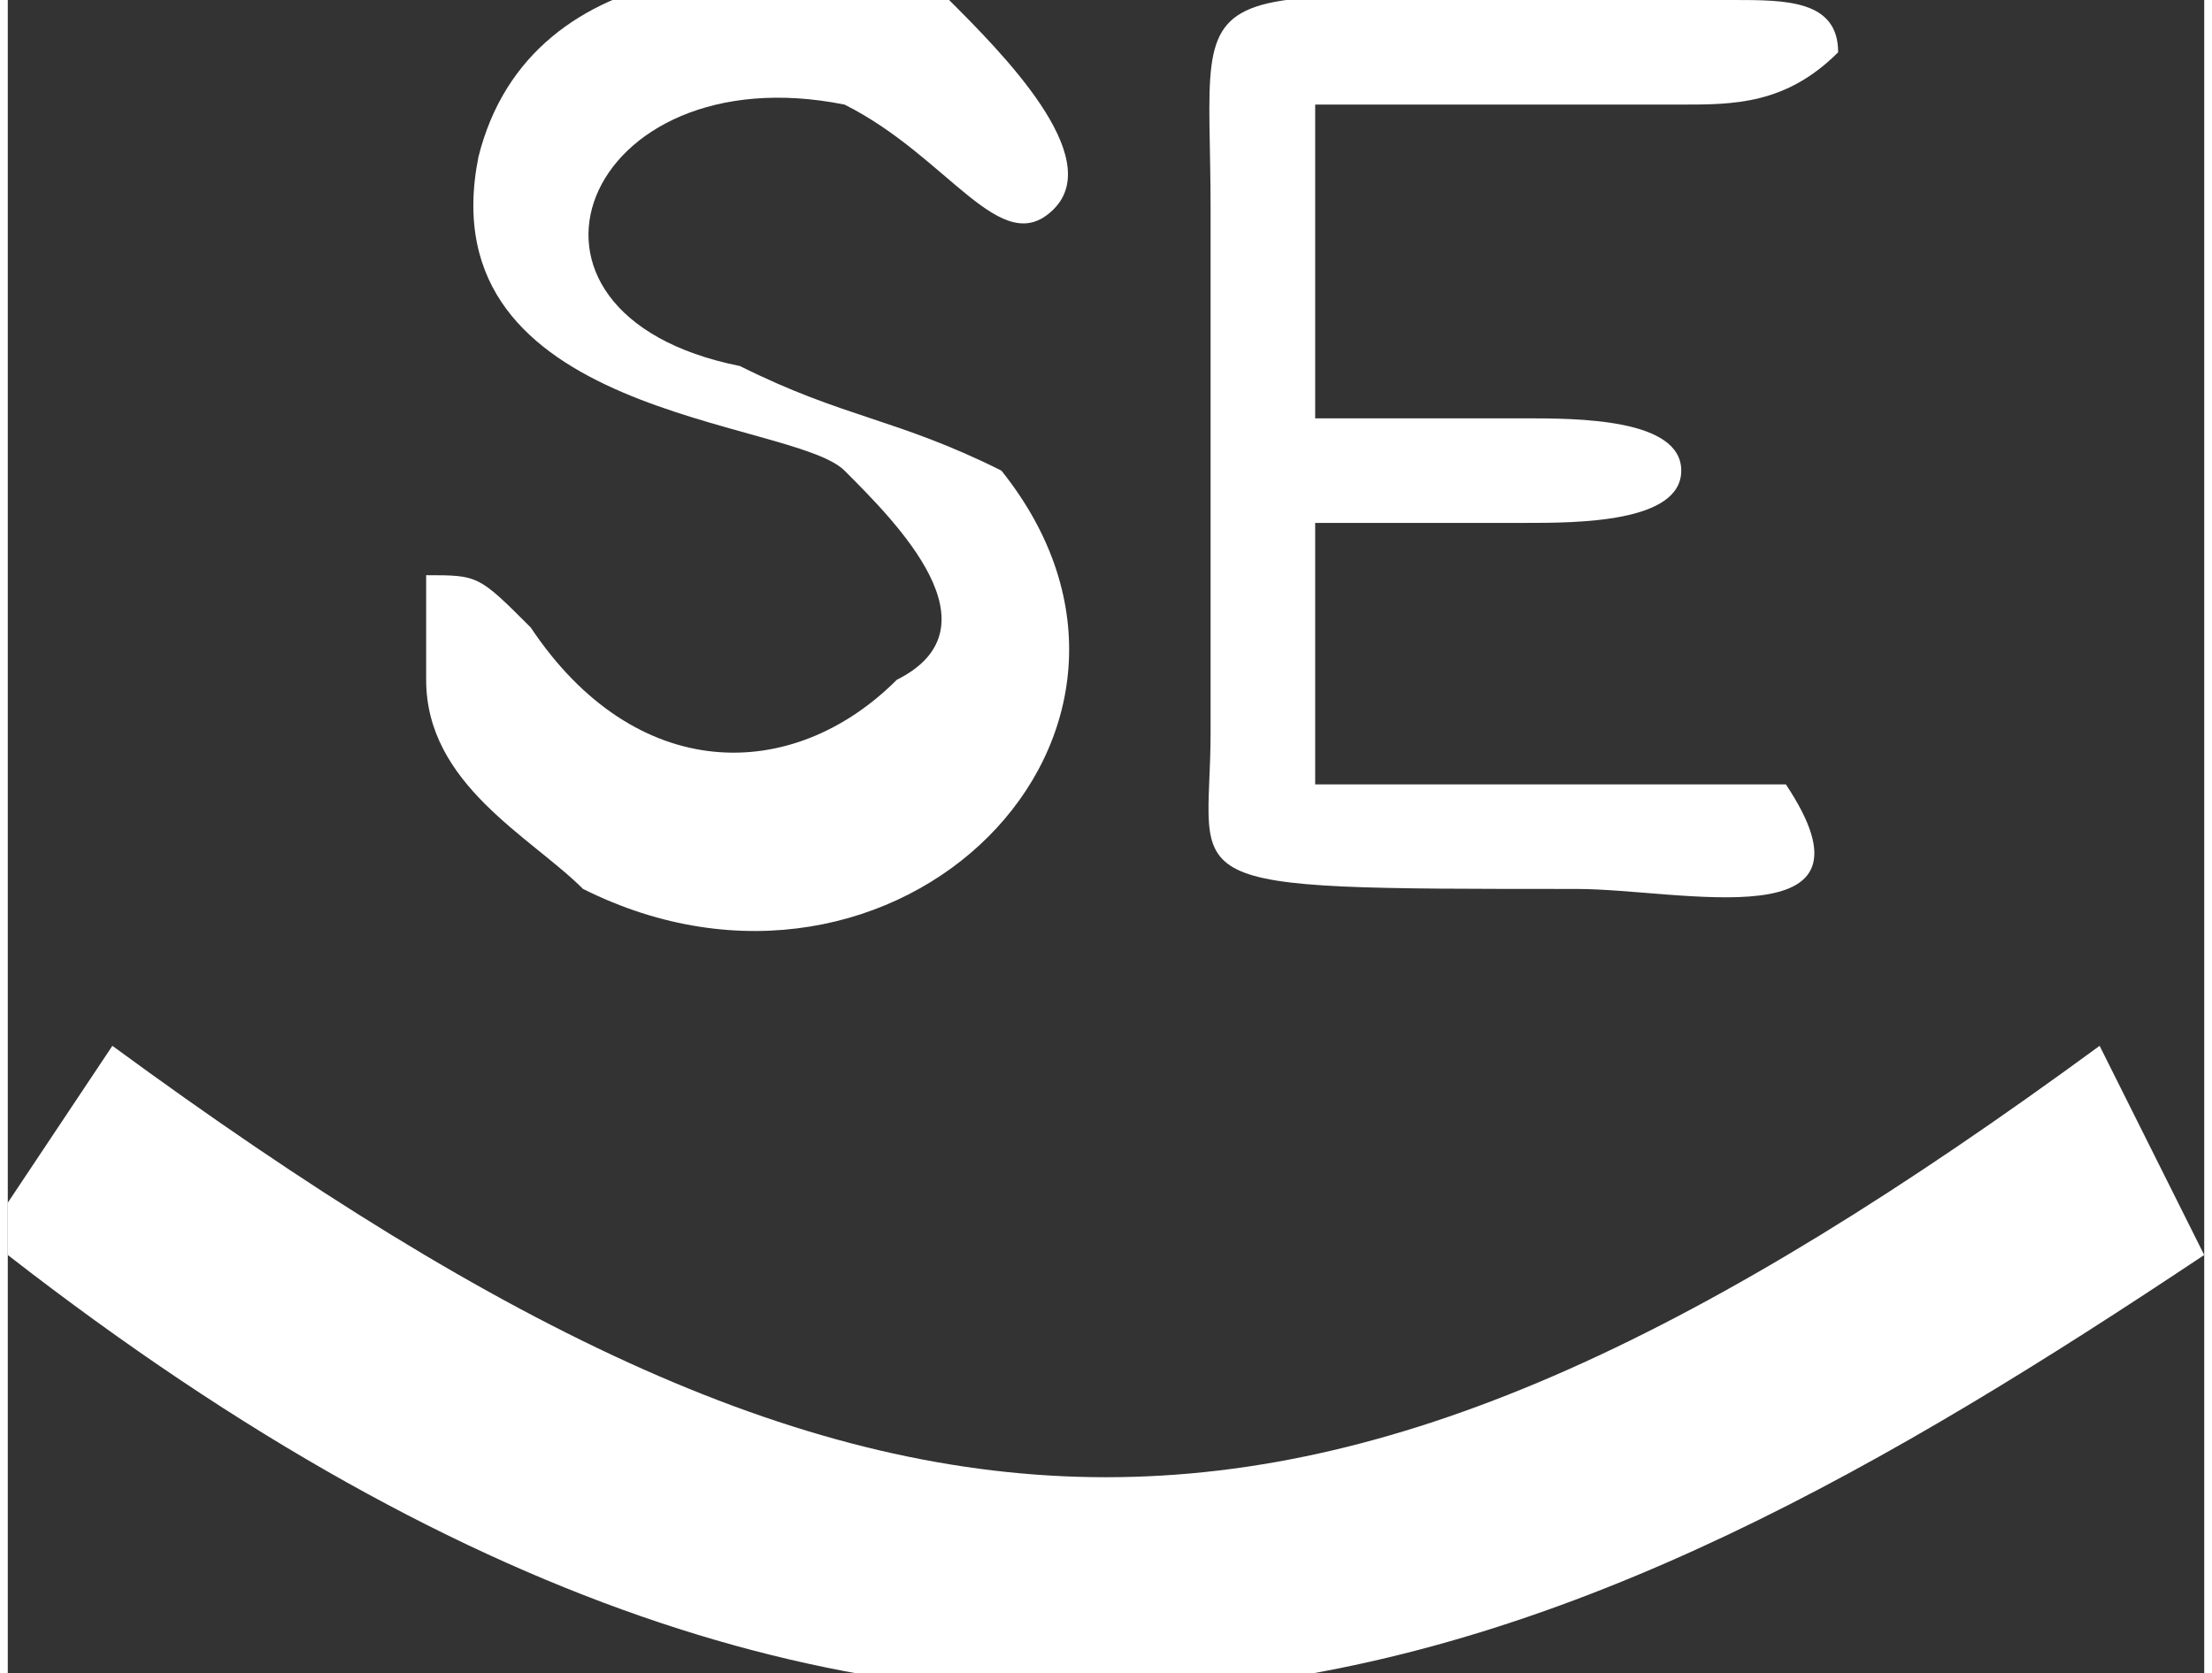
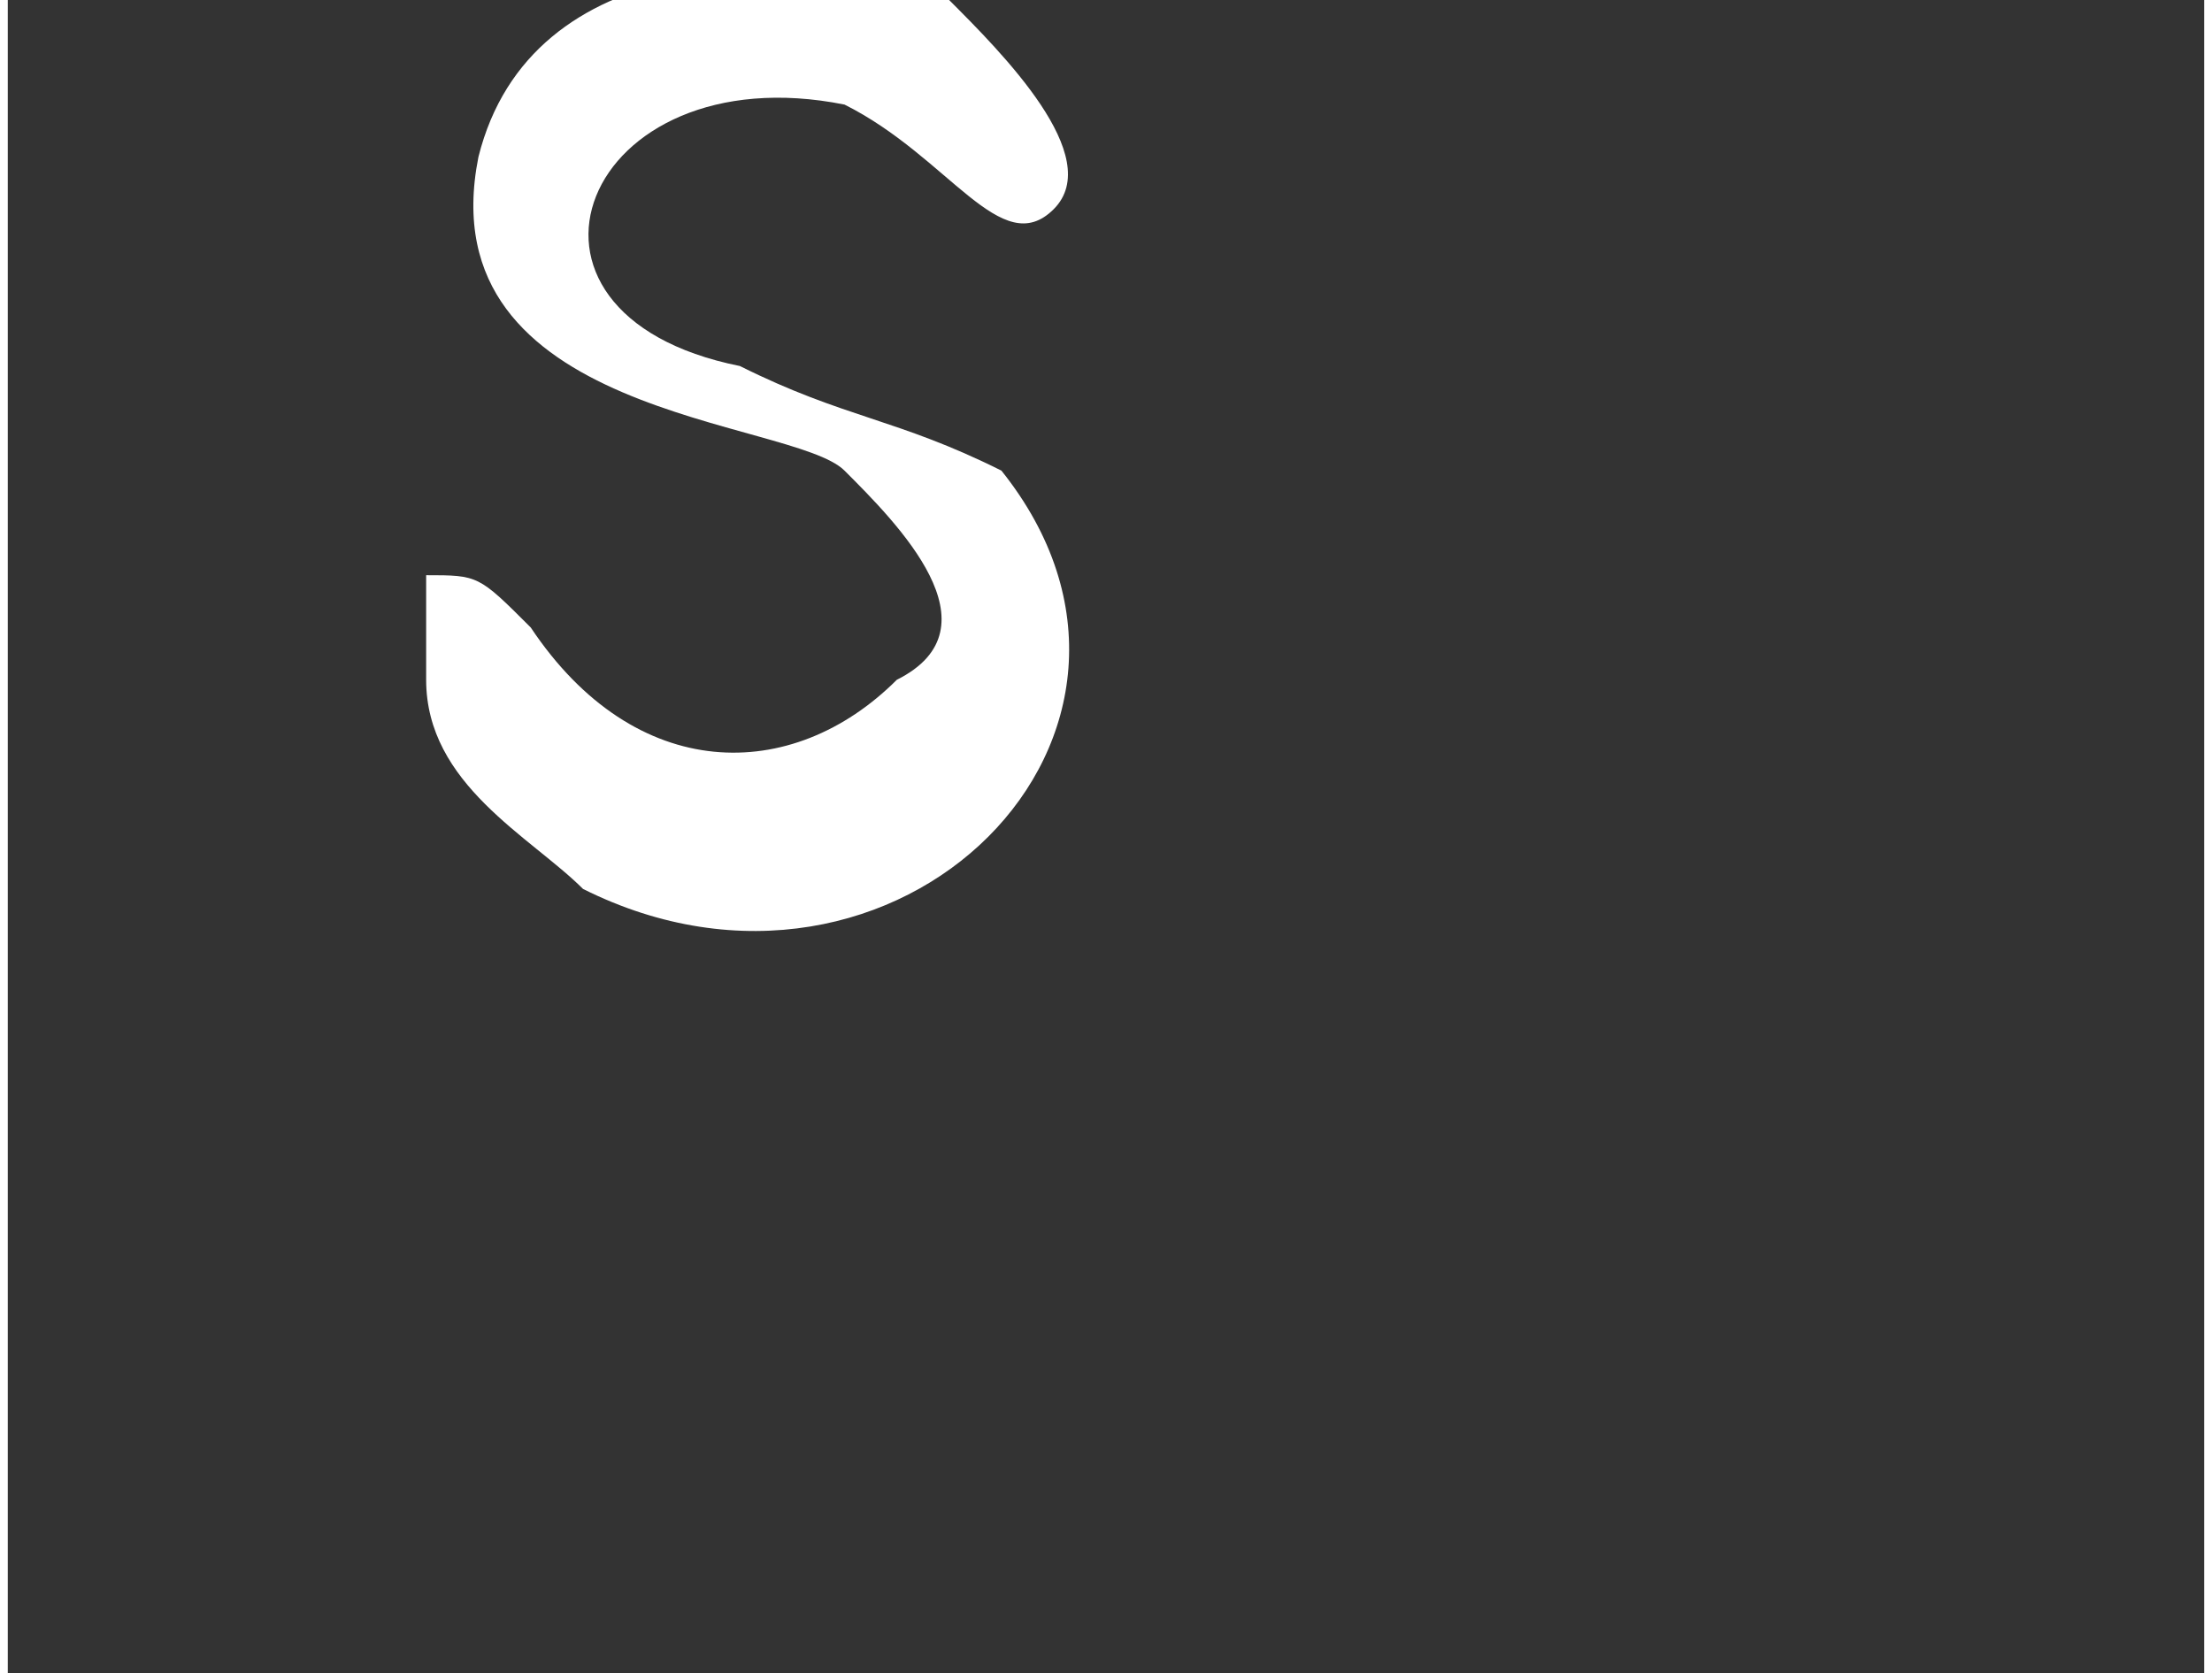
<svg xmlns="http://www.w3.org/2000/svg" xml:space="preserve" width="5.159mm" height="3.903mm" style="shape-rendering:geometricPrecision; text-rendering:geometricPrecision; image-rendering:optimizeQuality; fill-rule:evenodd; clip-rule:evenodd" viewBox="0 0 0.42 0.32">
  <rect x="0" y="0" width="0.42" height="0.32" fill="#333333" stroke="none" />
  <defs>
    <style type="text/css">  .fil0 {fill:white}  </style>
  </defs>
  <g id="Слой_x0020_1">
    <g id="_2836662824448">
-       <path class="fil0" d="M0.25 0.02c0.02,0 0.05,-0 0.07,0 0.01,0 0.02,0 0.03,-0.01 0,-0.01 -0.01,-0.01 -0.02,-0.01 -0.11,0 -0.1,-0.01 -0.1,0.04l-0 0.1c-0,0.03 -0.01,0.03 0.07,0.03 0.02,0 0.06,0.01 0.04,-0.02 -0.01,-0 -0.07,-0 -0.09,-0l0 -0.05c0.01,0 0.03,-0 0.04,0 0.01,0 0.03,0 0.03,-0.01 -0,-0.01 -0.02,-0.01 -0.03,-0.01 -0.01,0 -0.03,0 -0.04,0l0 -0.05z" />
      <path class="fil0" d="M0.08 0.13c-0,0.02 0.02,0.03 0.03,0.04 0.06,0.03 0.12,-0.03 0.08,-0.08 -0.02,-0.01 -0.03,-0.01 -0.05,-0.02 -0.05,-0.01 -0.03,-0.06 0.02,-0.05 0.02,0.01 0.03,0.03 0.04,0.02 0.01,-0.01 -0.01,-0.03 -0.02,-0.04 -0.03,-0.01 -0.08,-0.01 -0.09,0.03 -0.01,0.05 0.06,0.05 0.07,0.06 0.01,0.01 0.03,0.03 0.01,0.04 -0.02,0.02 -0.05,0.02 -0.07,-0.01 -0.01,-0.01 -0.01,-0.01 -0.02,-0.01z" />
    </g>
-     <path class="fil0" d="M-0 0.24c0.18,0.14 0.3,0.08 0.42,-0l-0.02 -0.04c-0.15,0.11 -0.23,0.11 -0.38,0l-0.02 0.03z" />
  </g>
</svg>